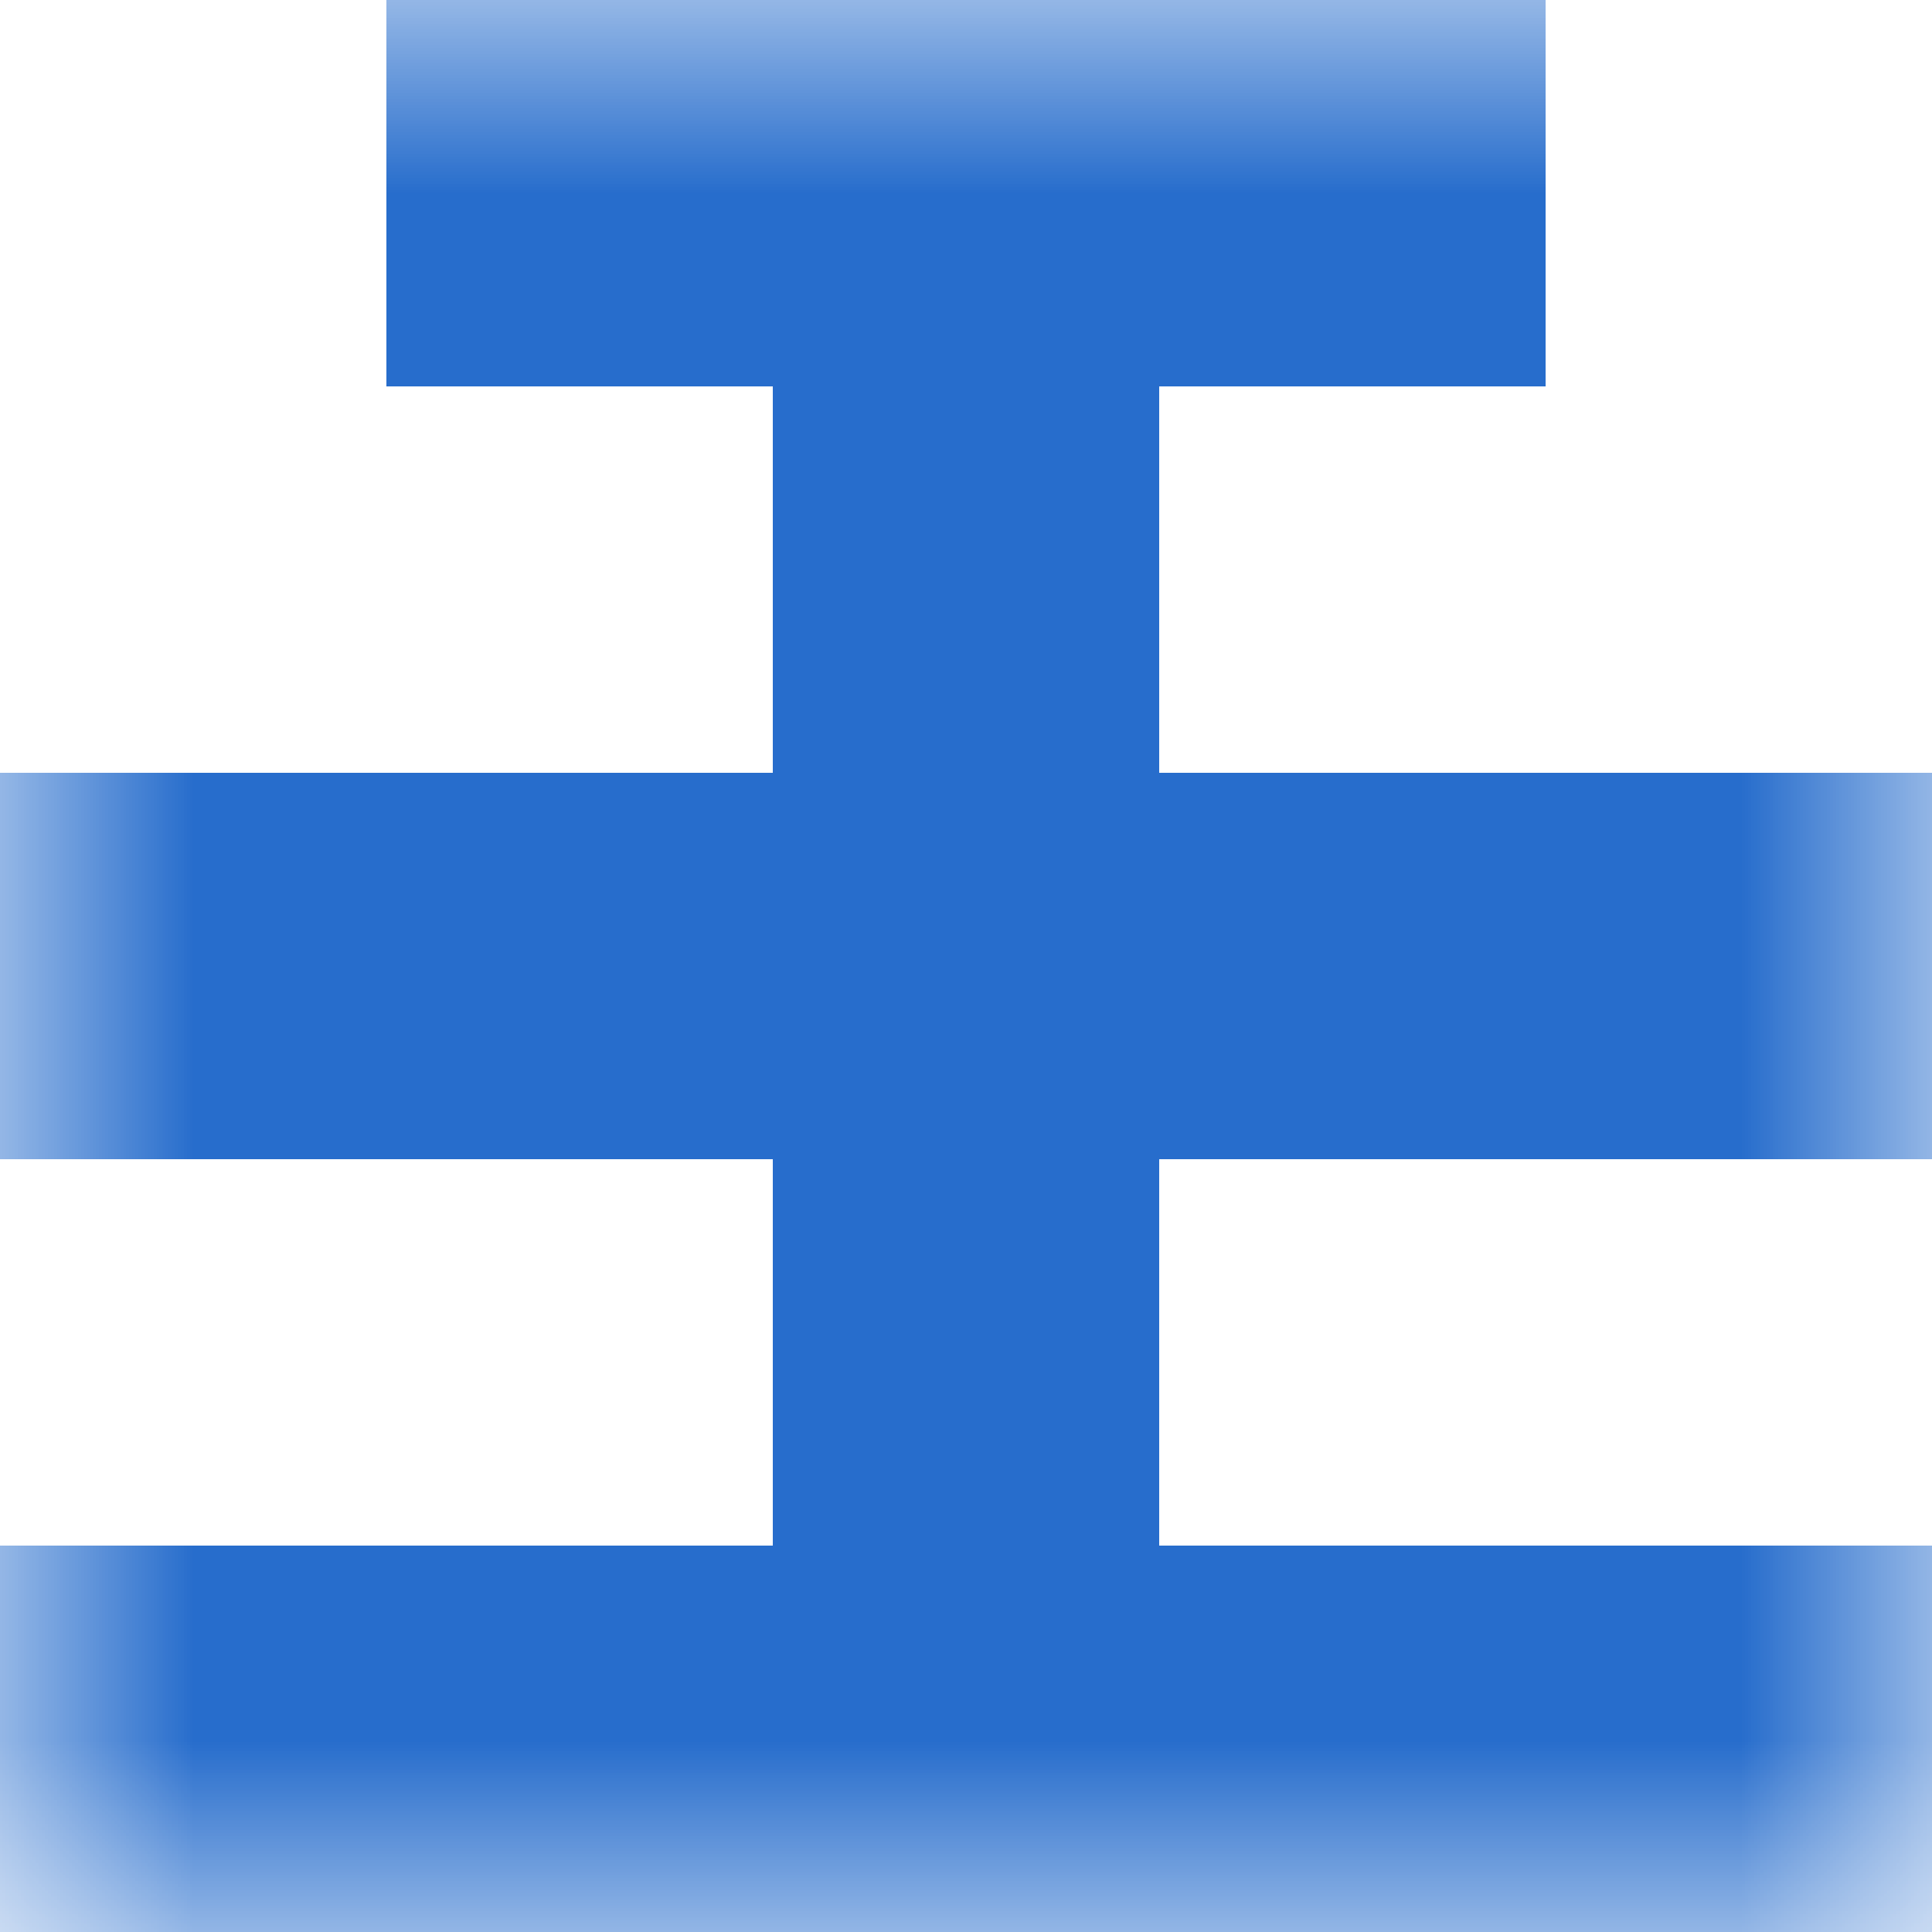
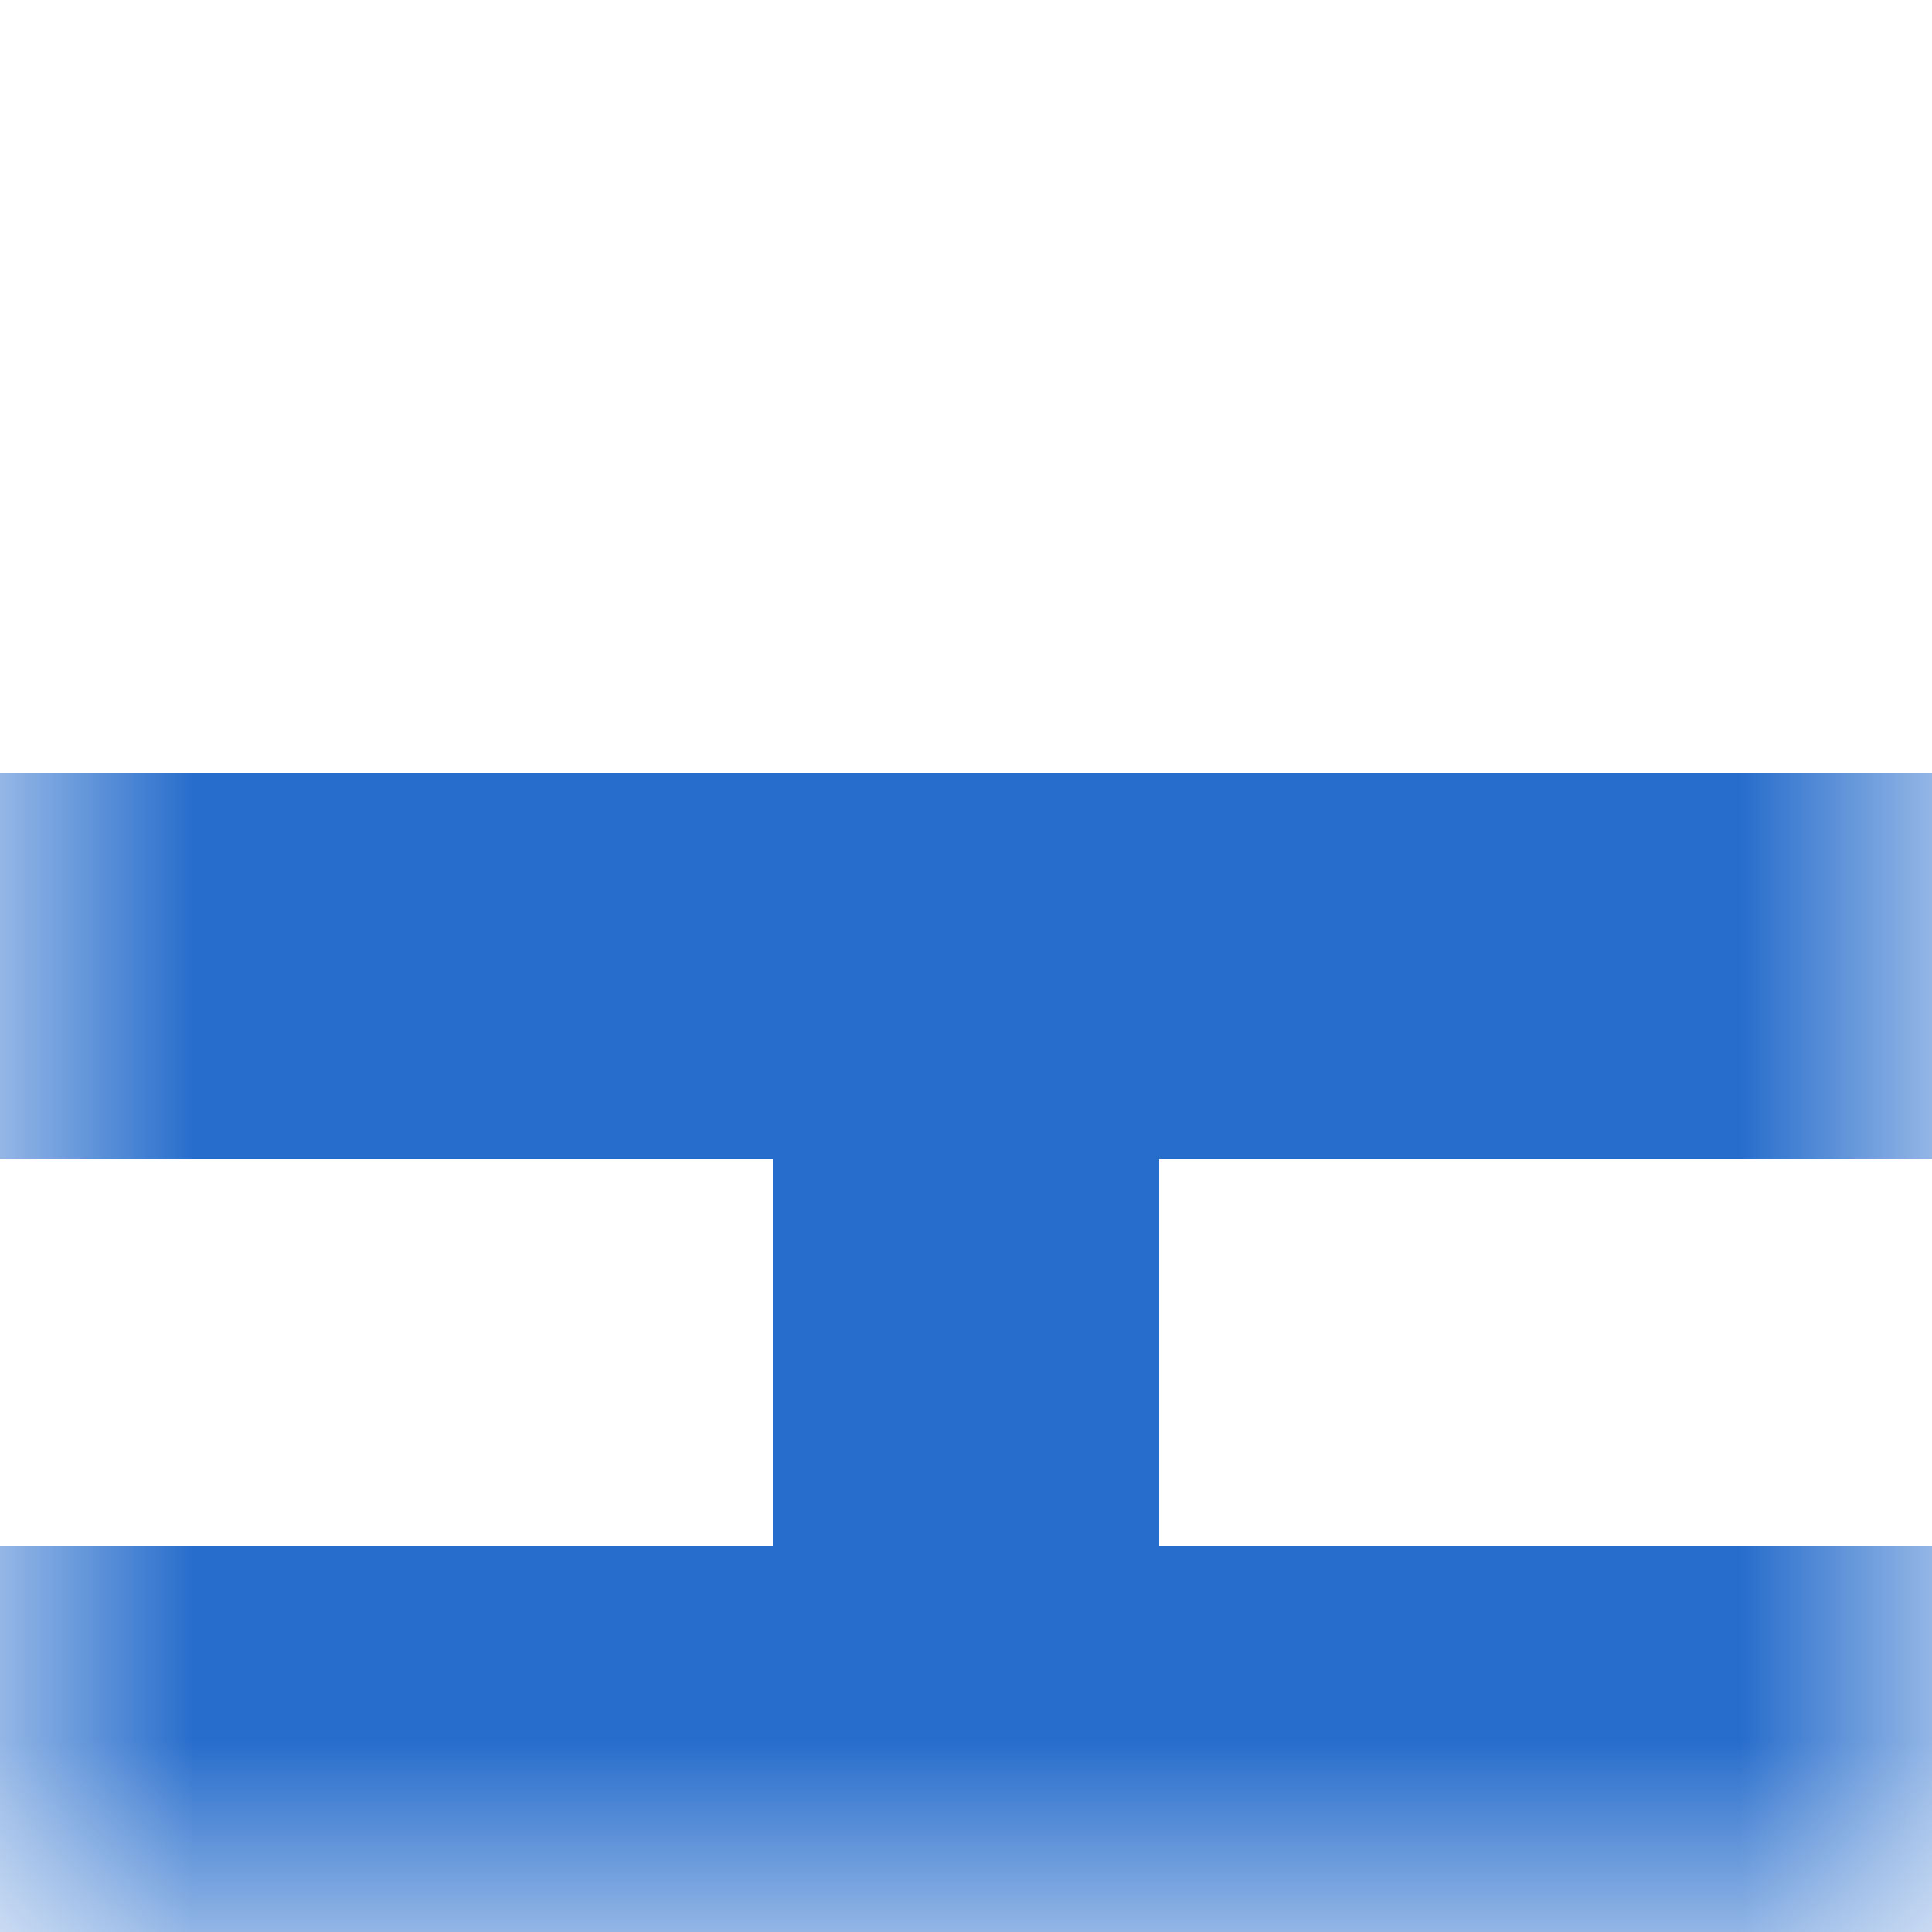
<svg xmlns="http://www.w3.org/2000/svg" viewBox="0 0 5 5" fill="none" shape-rendering="crispEdges">
  <mask id="viewboxMask">
    <rect width="5" height="5" rx="0" ry="0" x="0" y="0" fill="#fff" />
  </mask>
  <g mask="url(#viewboxMask)">
-     <path fill="#276dcc" d="M1 0h3v1H1z" />
-     <path fill="#276dcc" d="M2 1h1v1H2z" />
    <path fill="#276dcc" d="M0 2h5v1H0z" />
    <path fill="#276dcc" d="M2 3h1v1H2z" />
    <path fill="#276dcc" d="M0 4h5v1H0z" />
  </g>
</svg>